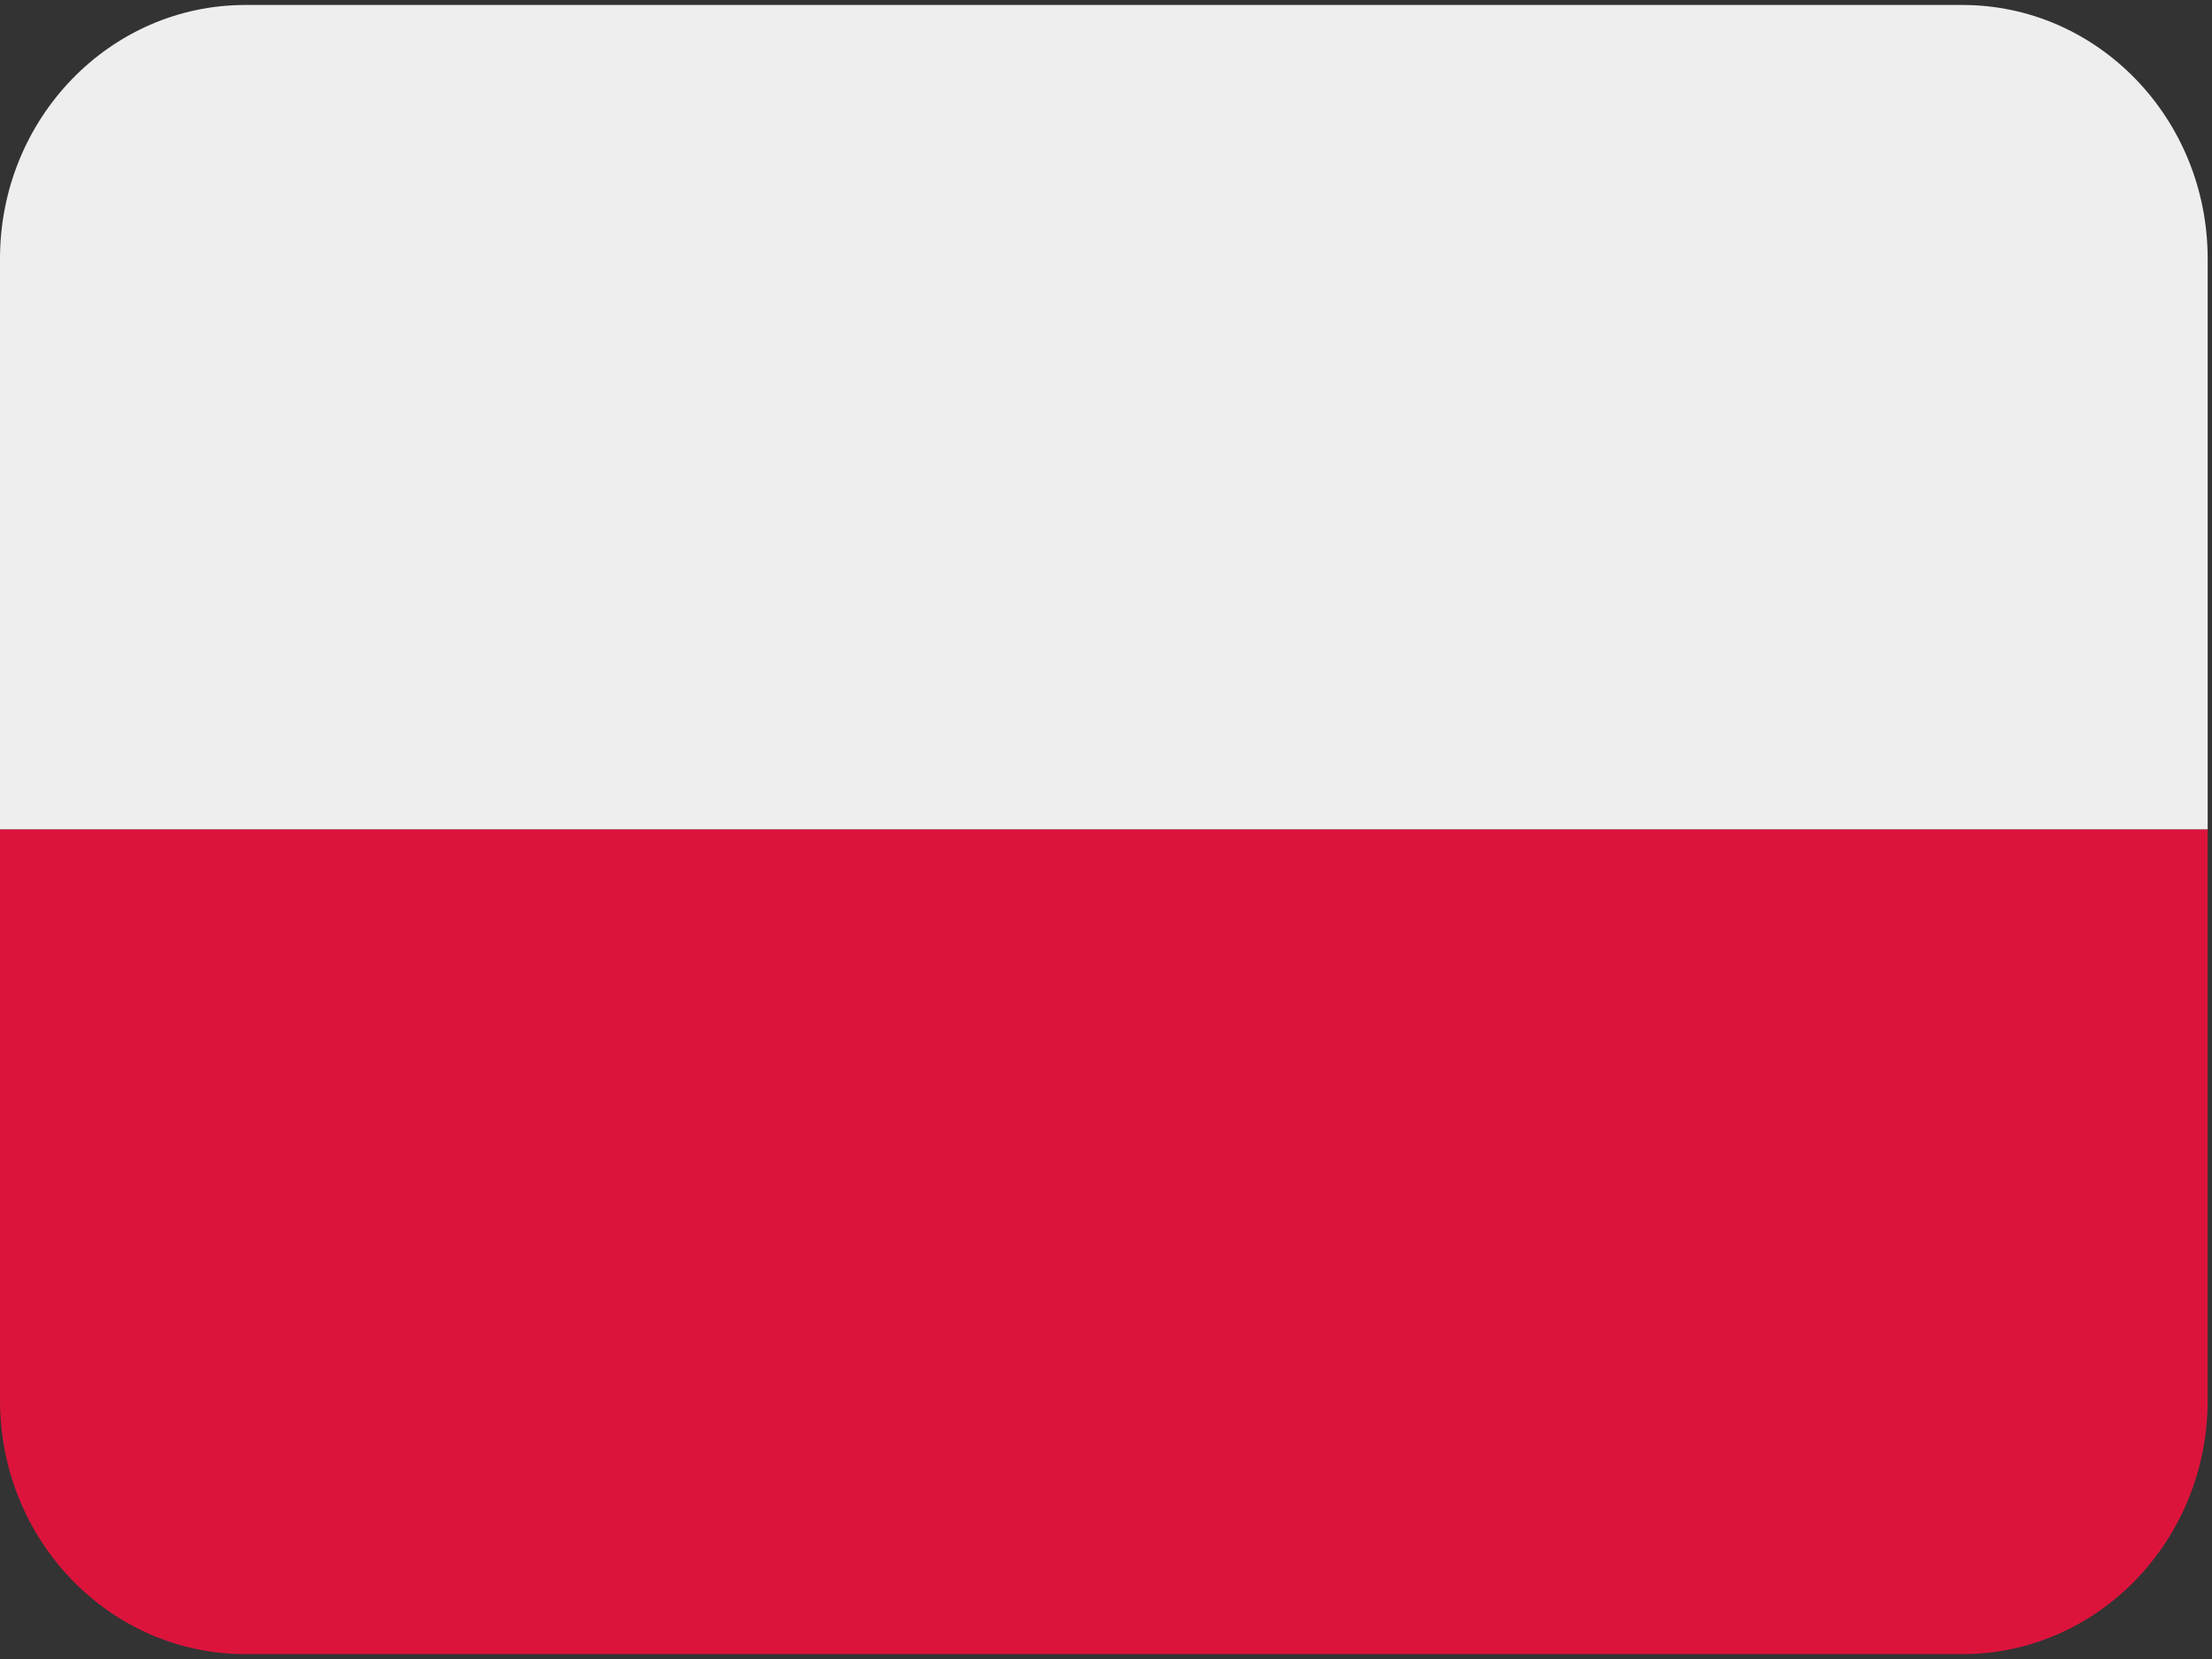
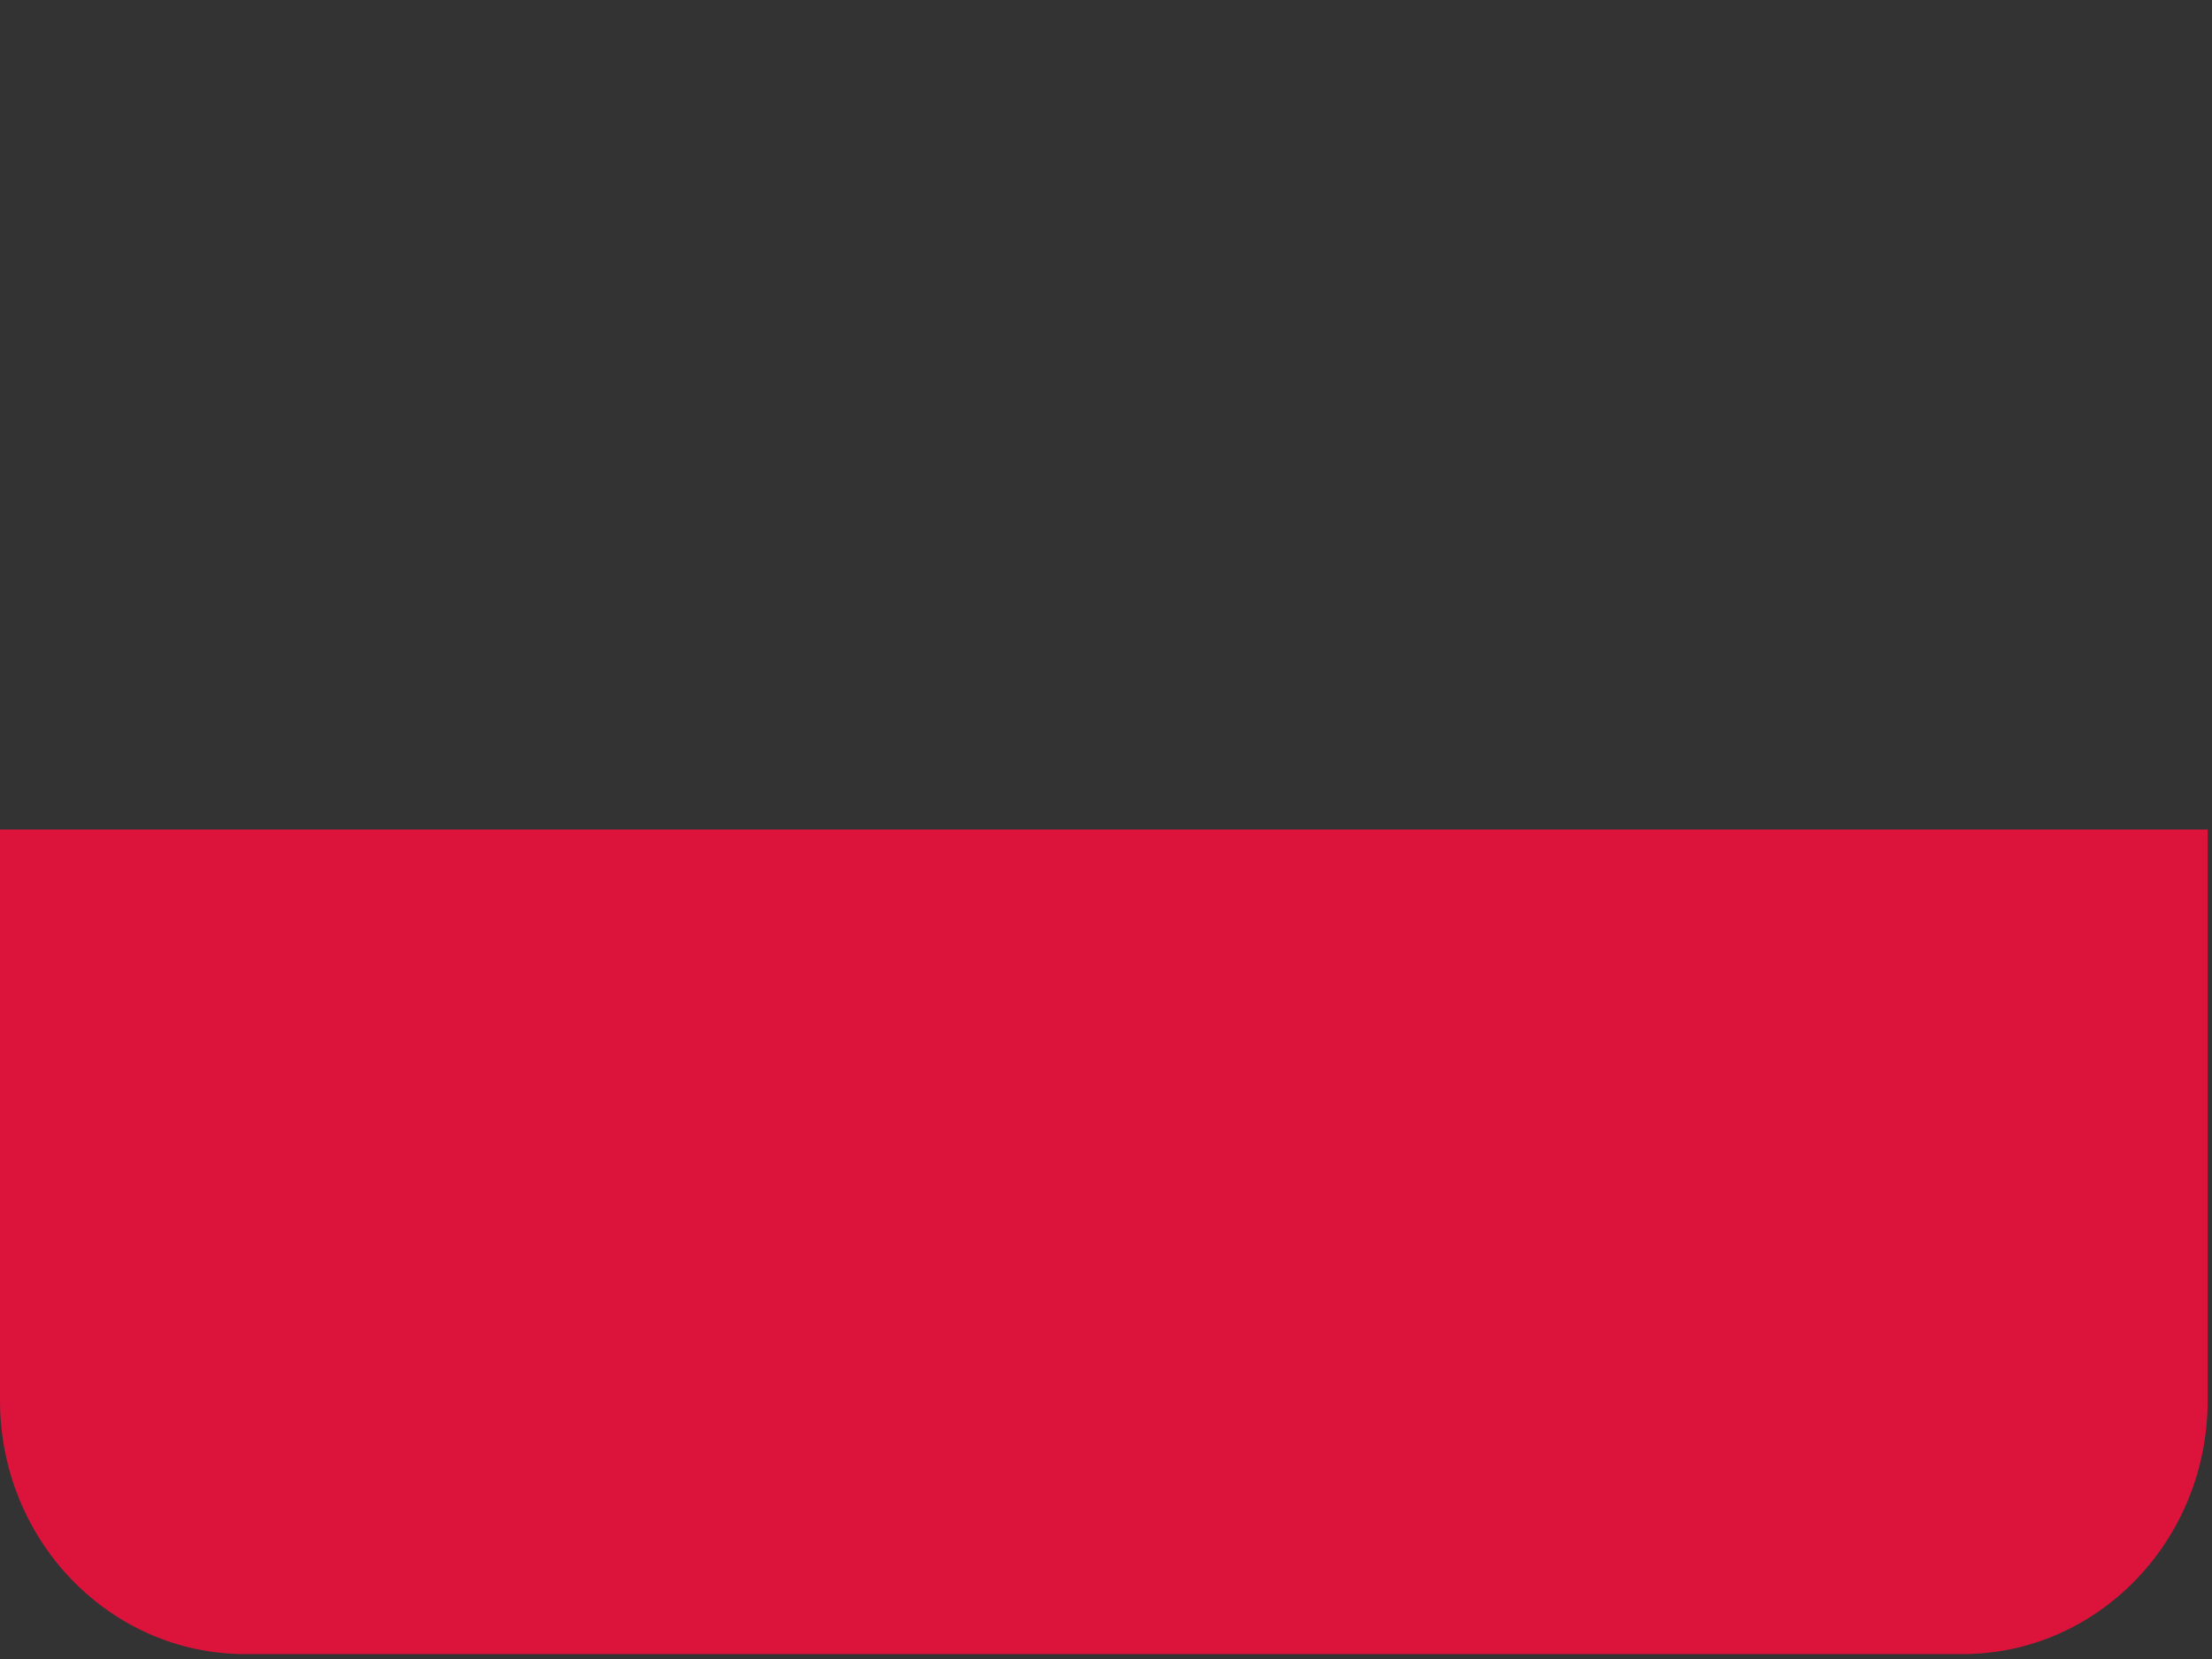
<svg xmlns="http://www.w3.org/2000/svg" width="24px" height="18px" viewBox="0 0 24 18" version="1.1">
  <rect x="0" y="0" width="24" height="18" fill="#333333" stroke="none" />
  <title>poland-small</title>
  <desc>Created with Sketch.</desc>
  <defs />
  <g id="Symbols" stroke="none" stroke-width="1" fill="none" fill-rule="evenodd">
    <g id="nav" transform="translate(-923, 0)" fill-rule="nonzero">
      <g id="poland-small" transform="translate(923, 0)">
        <g id="Group" transform="translate(11.988, 8.982) scale(-1, 1) rotate(-180) translate(-11.988, -8.982) ">
          <g id="Shape">
            <g>
-               <path d="M21.292,17.91 L2.661,17.91 C1.192,17.91 0,16.677 0,15.157 L0,8.964 L23.953,8.964 L23.953,15.157 C23.953,16.677 22.762,17.91 21.292,17.91" fill="#EEEEEE" />
              <path d="M0,2.77 C0,1.25 1.192,0.017 2.661,0.017 L21.292,0.017 C22.762,0.017 23.953,1.25 23.953,2.77 L23.953,8.964 L0,8.964 L0,2.77 Z" fill="#DC143C" />
            </g>
          </g>
        </g>
      </g>
    </g>
  </g>
</svg>